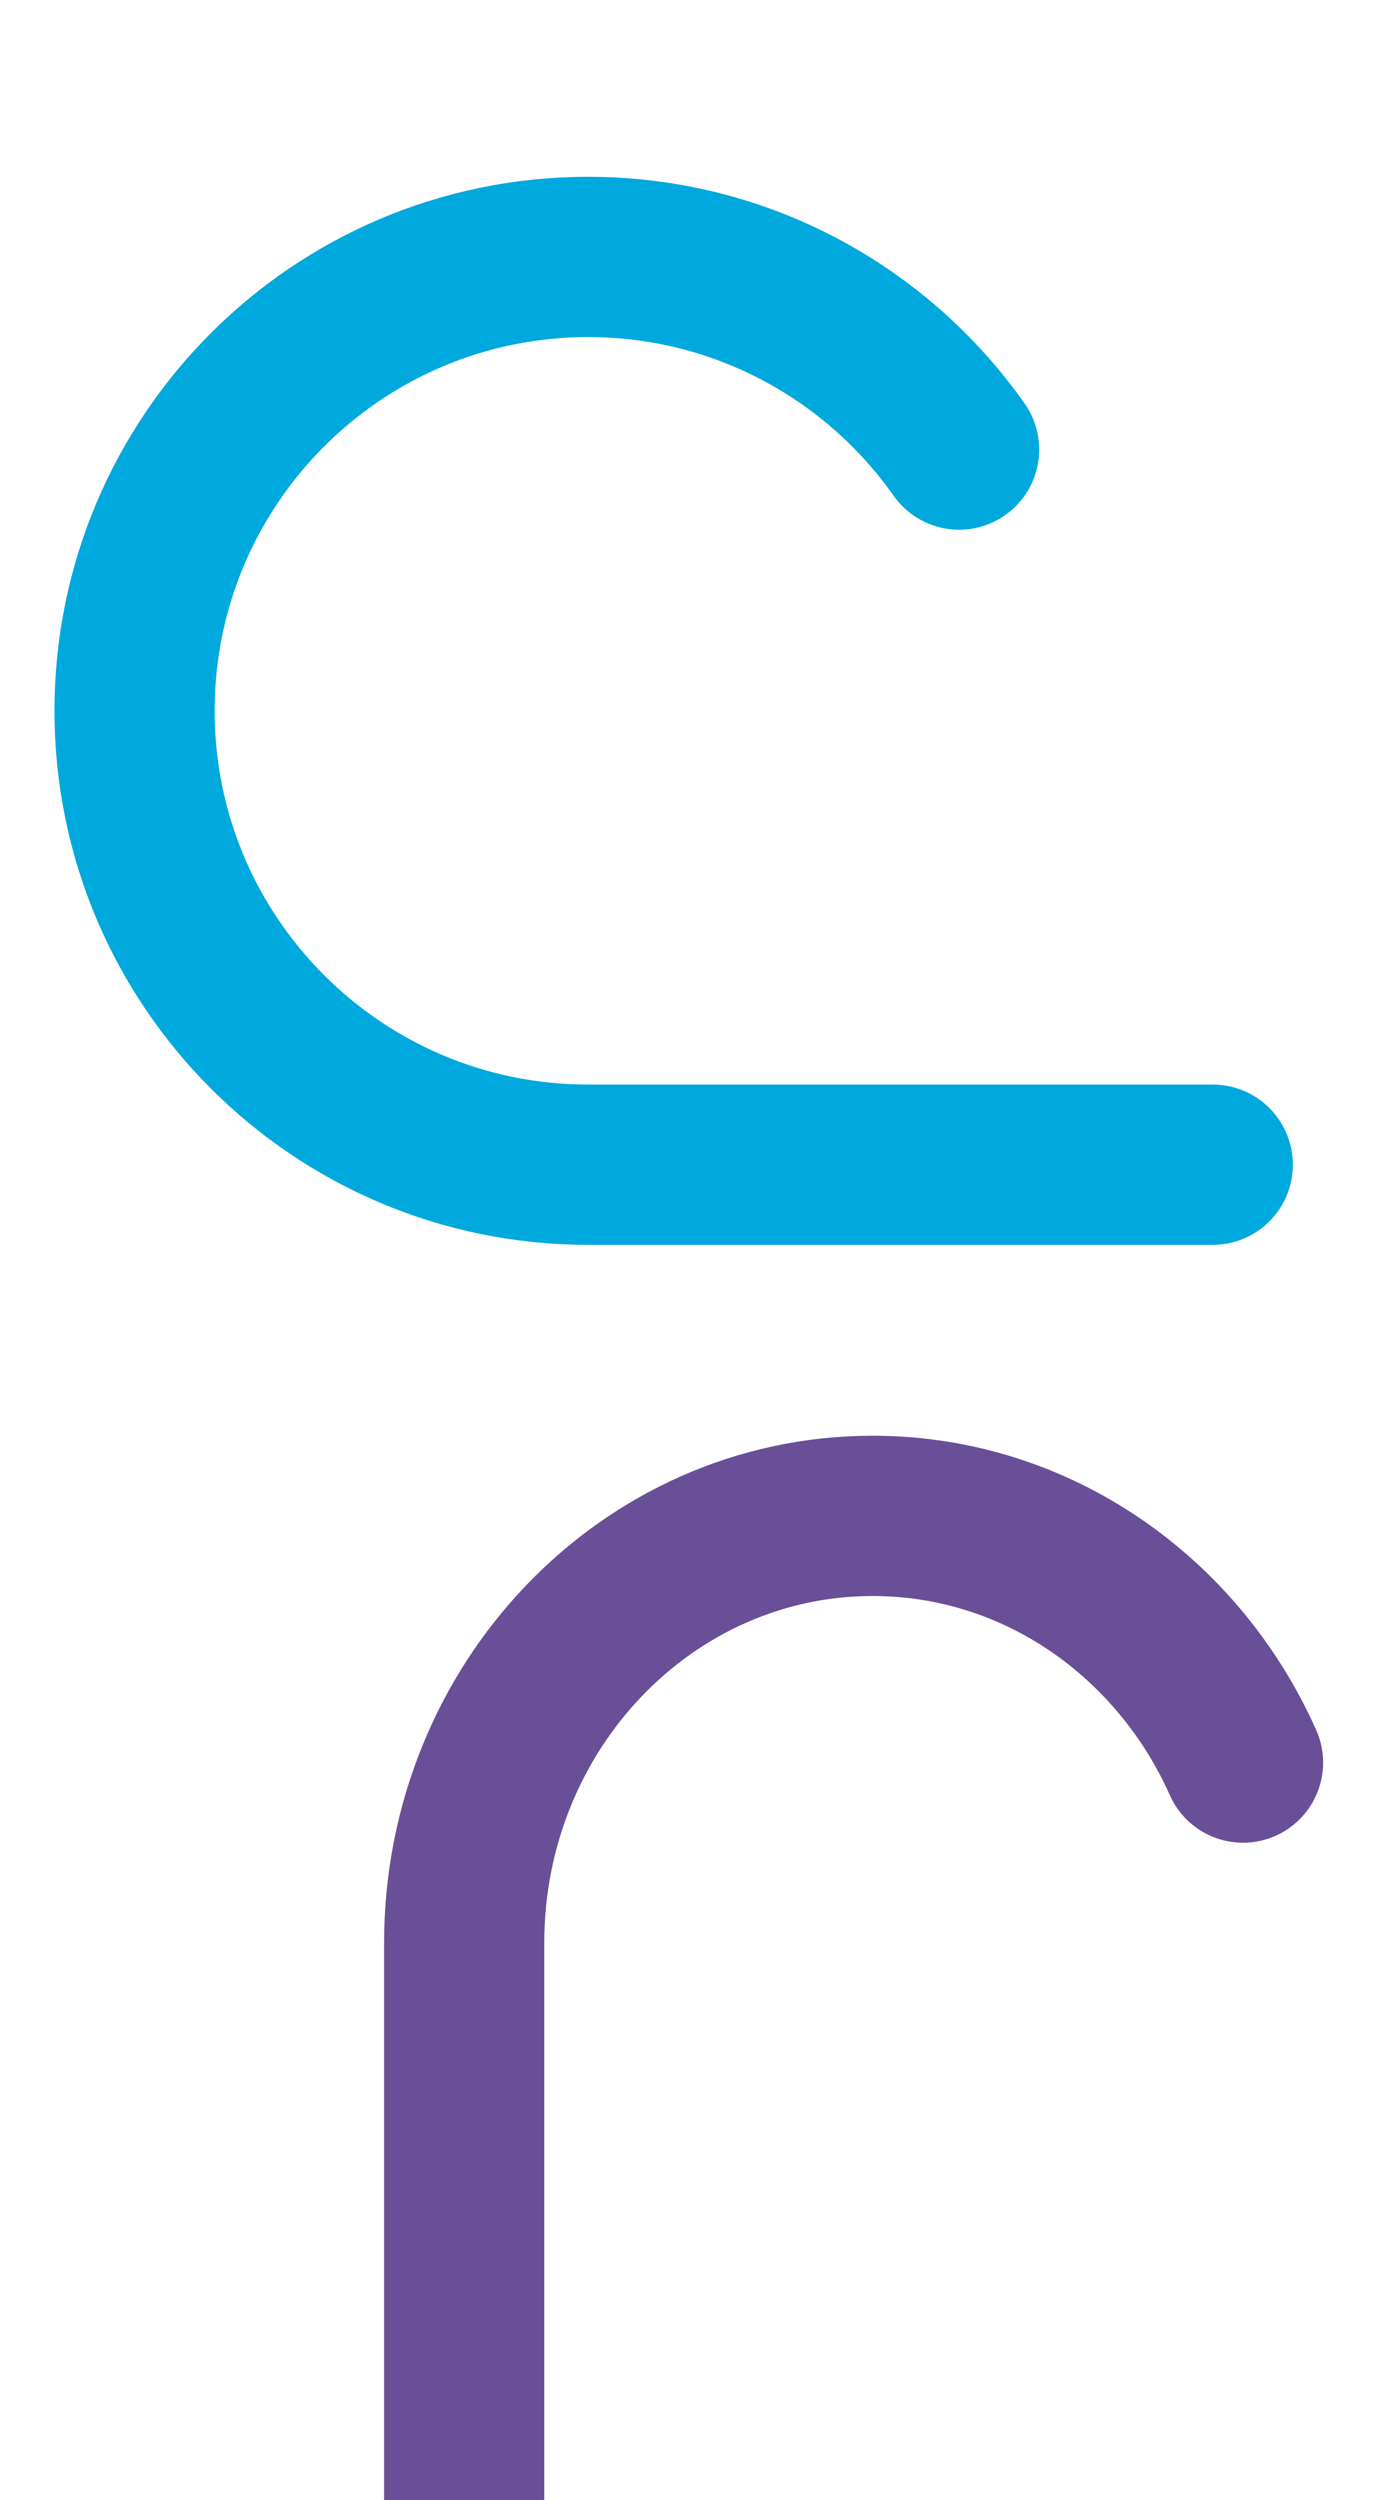
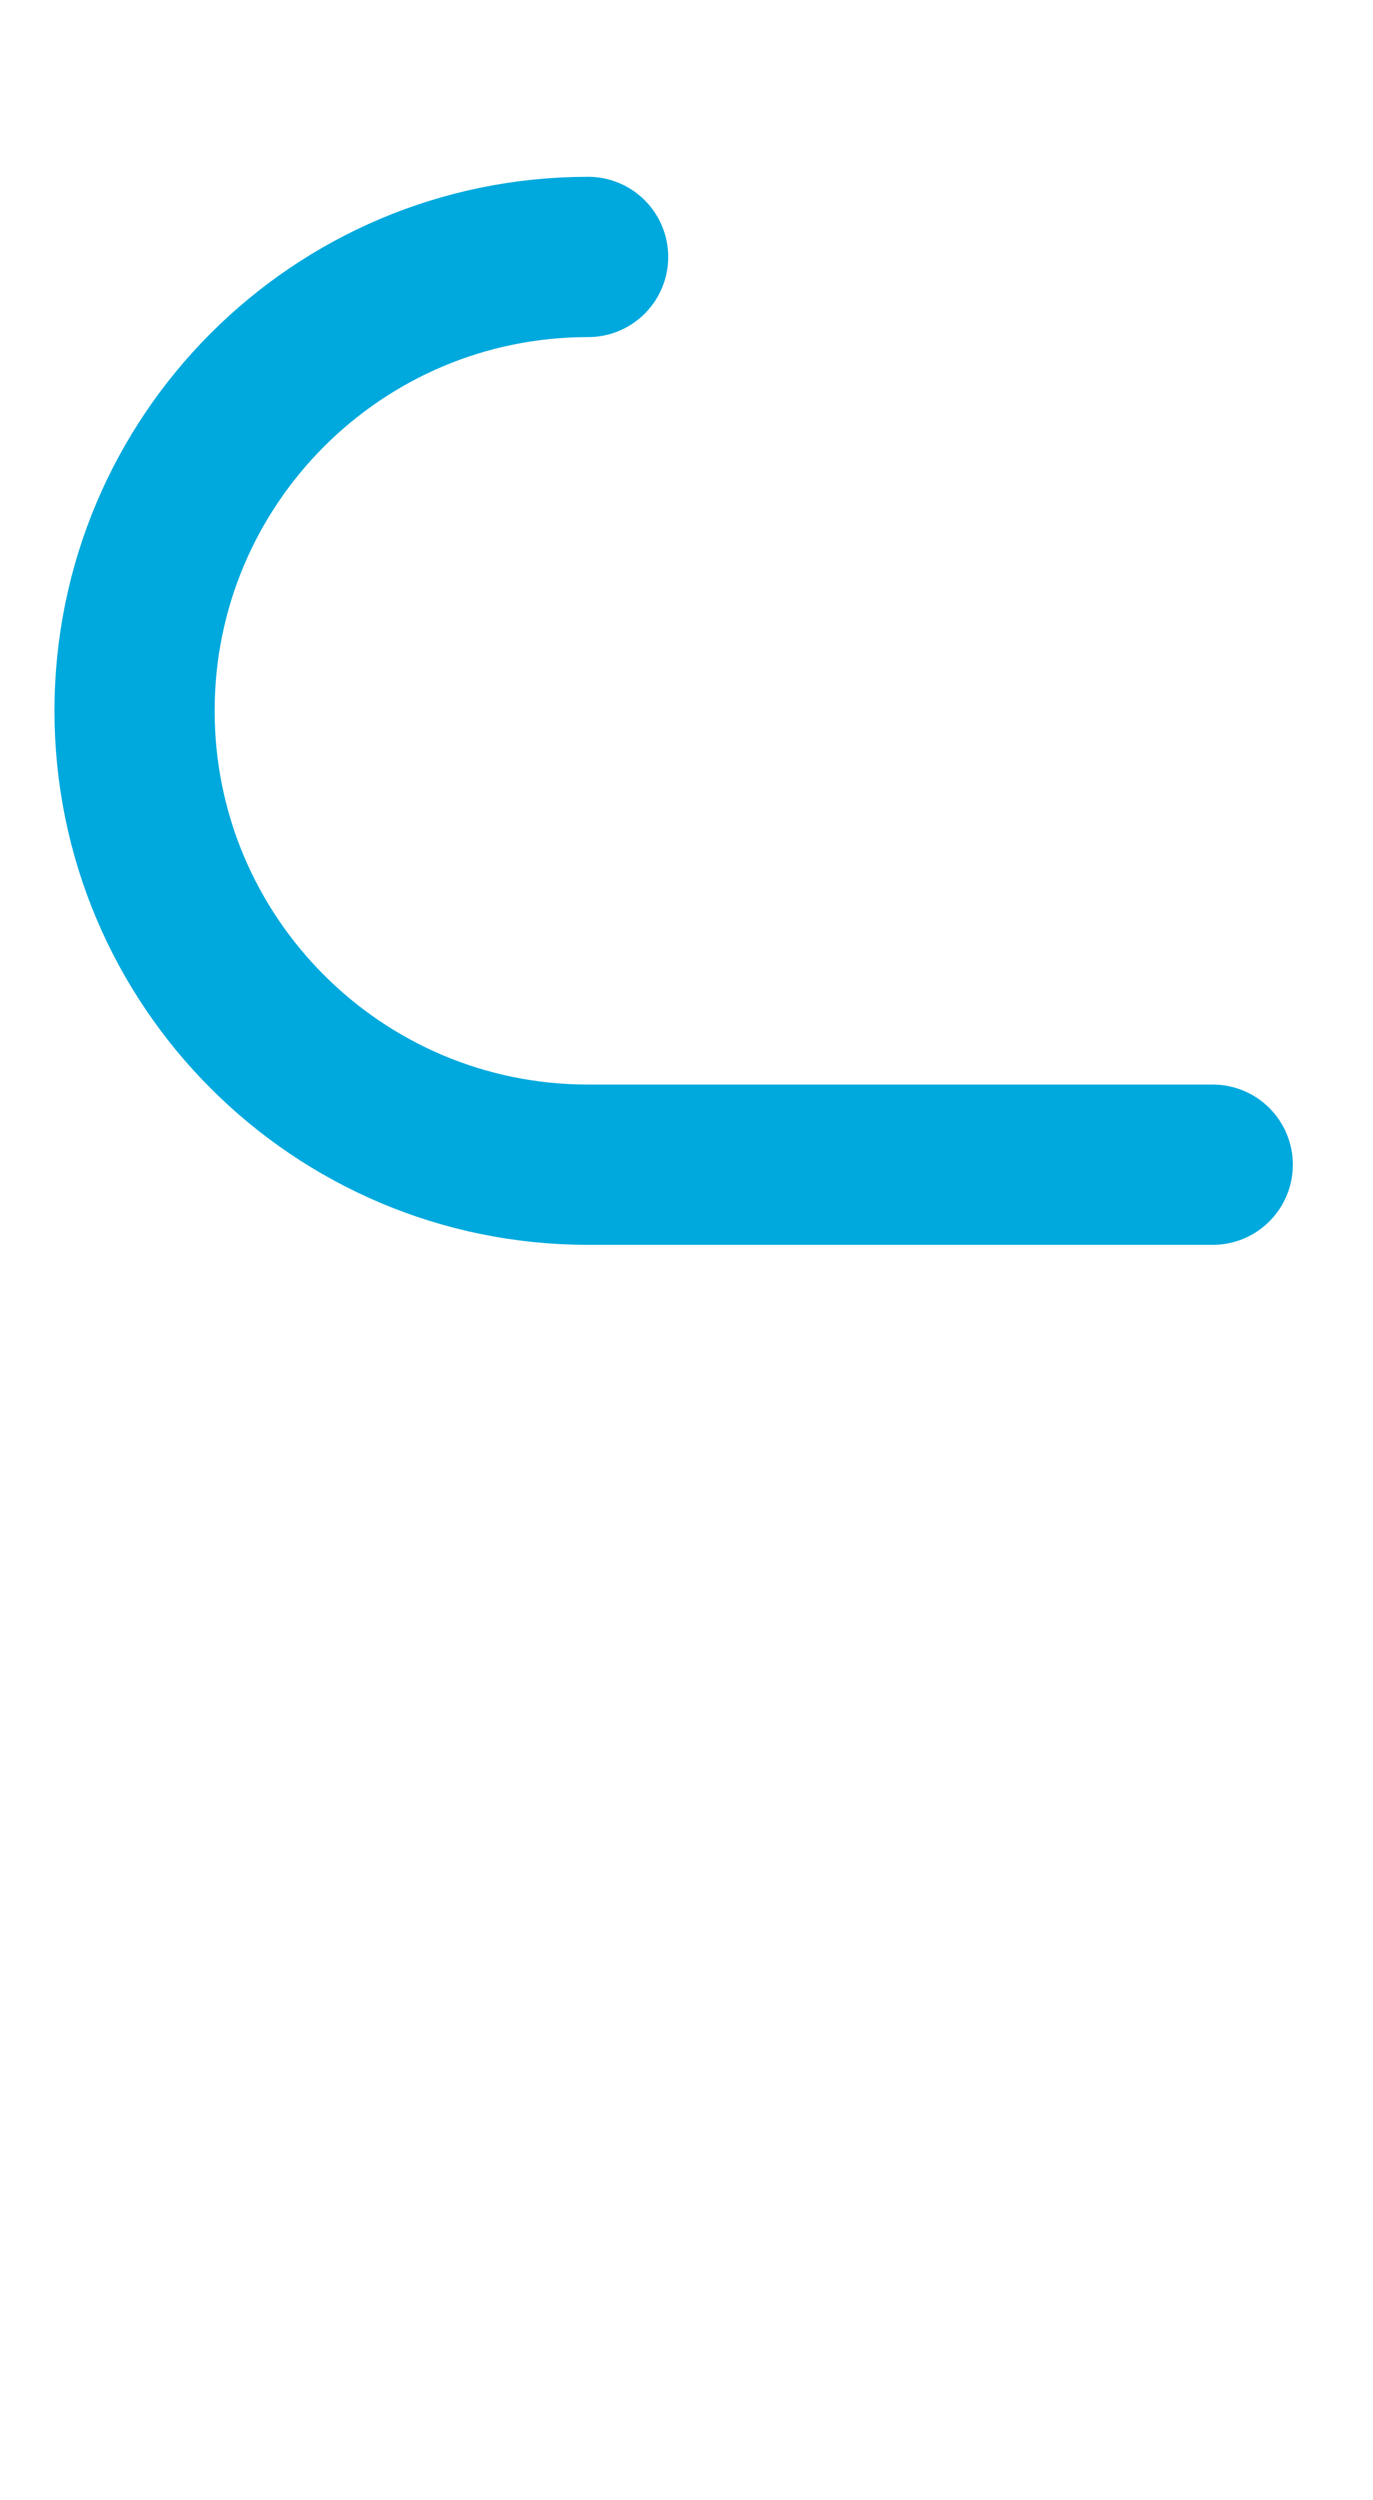
<svg xmlns="http://www.w3.org/2000/svg" id="b" viewBox="0 0 600 1091.82">
  <defs>
    <style>.c{stroke:#00a9dd;}.c,.d{fill:none;stroke-linecap:round;stroke-linejoin:round;stroke-width:70px;}.d{stroke:#694f97;}</style>
  </defs>
-   <path class="c" d="M529.97,508.63h-272.96c-109.47,0-198.21-88.74-198.21-198.21s88.74-198.21,198.21-198.21c67,0,126.23,33.24,162.11,84.12" />
-   <path class="d" d="M543.2,769.73c-28.41-63.64-90.2-107.74-161.85-107.74-98.58,0-178.5,83.48-178.5,186.47v298.52" />
+   <path class="c" d="M529.97,508.63h-272.96c-109.47,0-198.21-88.74-198.21-198.21s88.74-198.21,198.21-198.21" />
</svg>